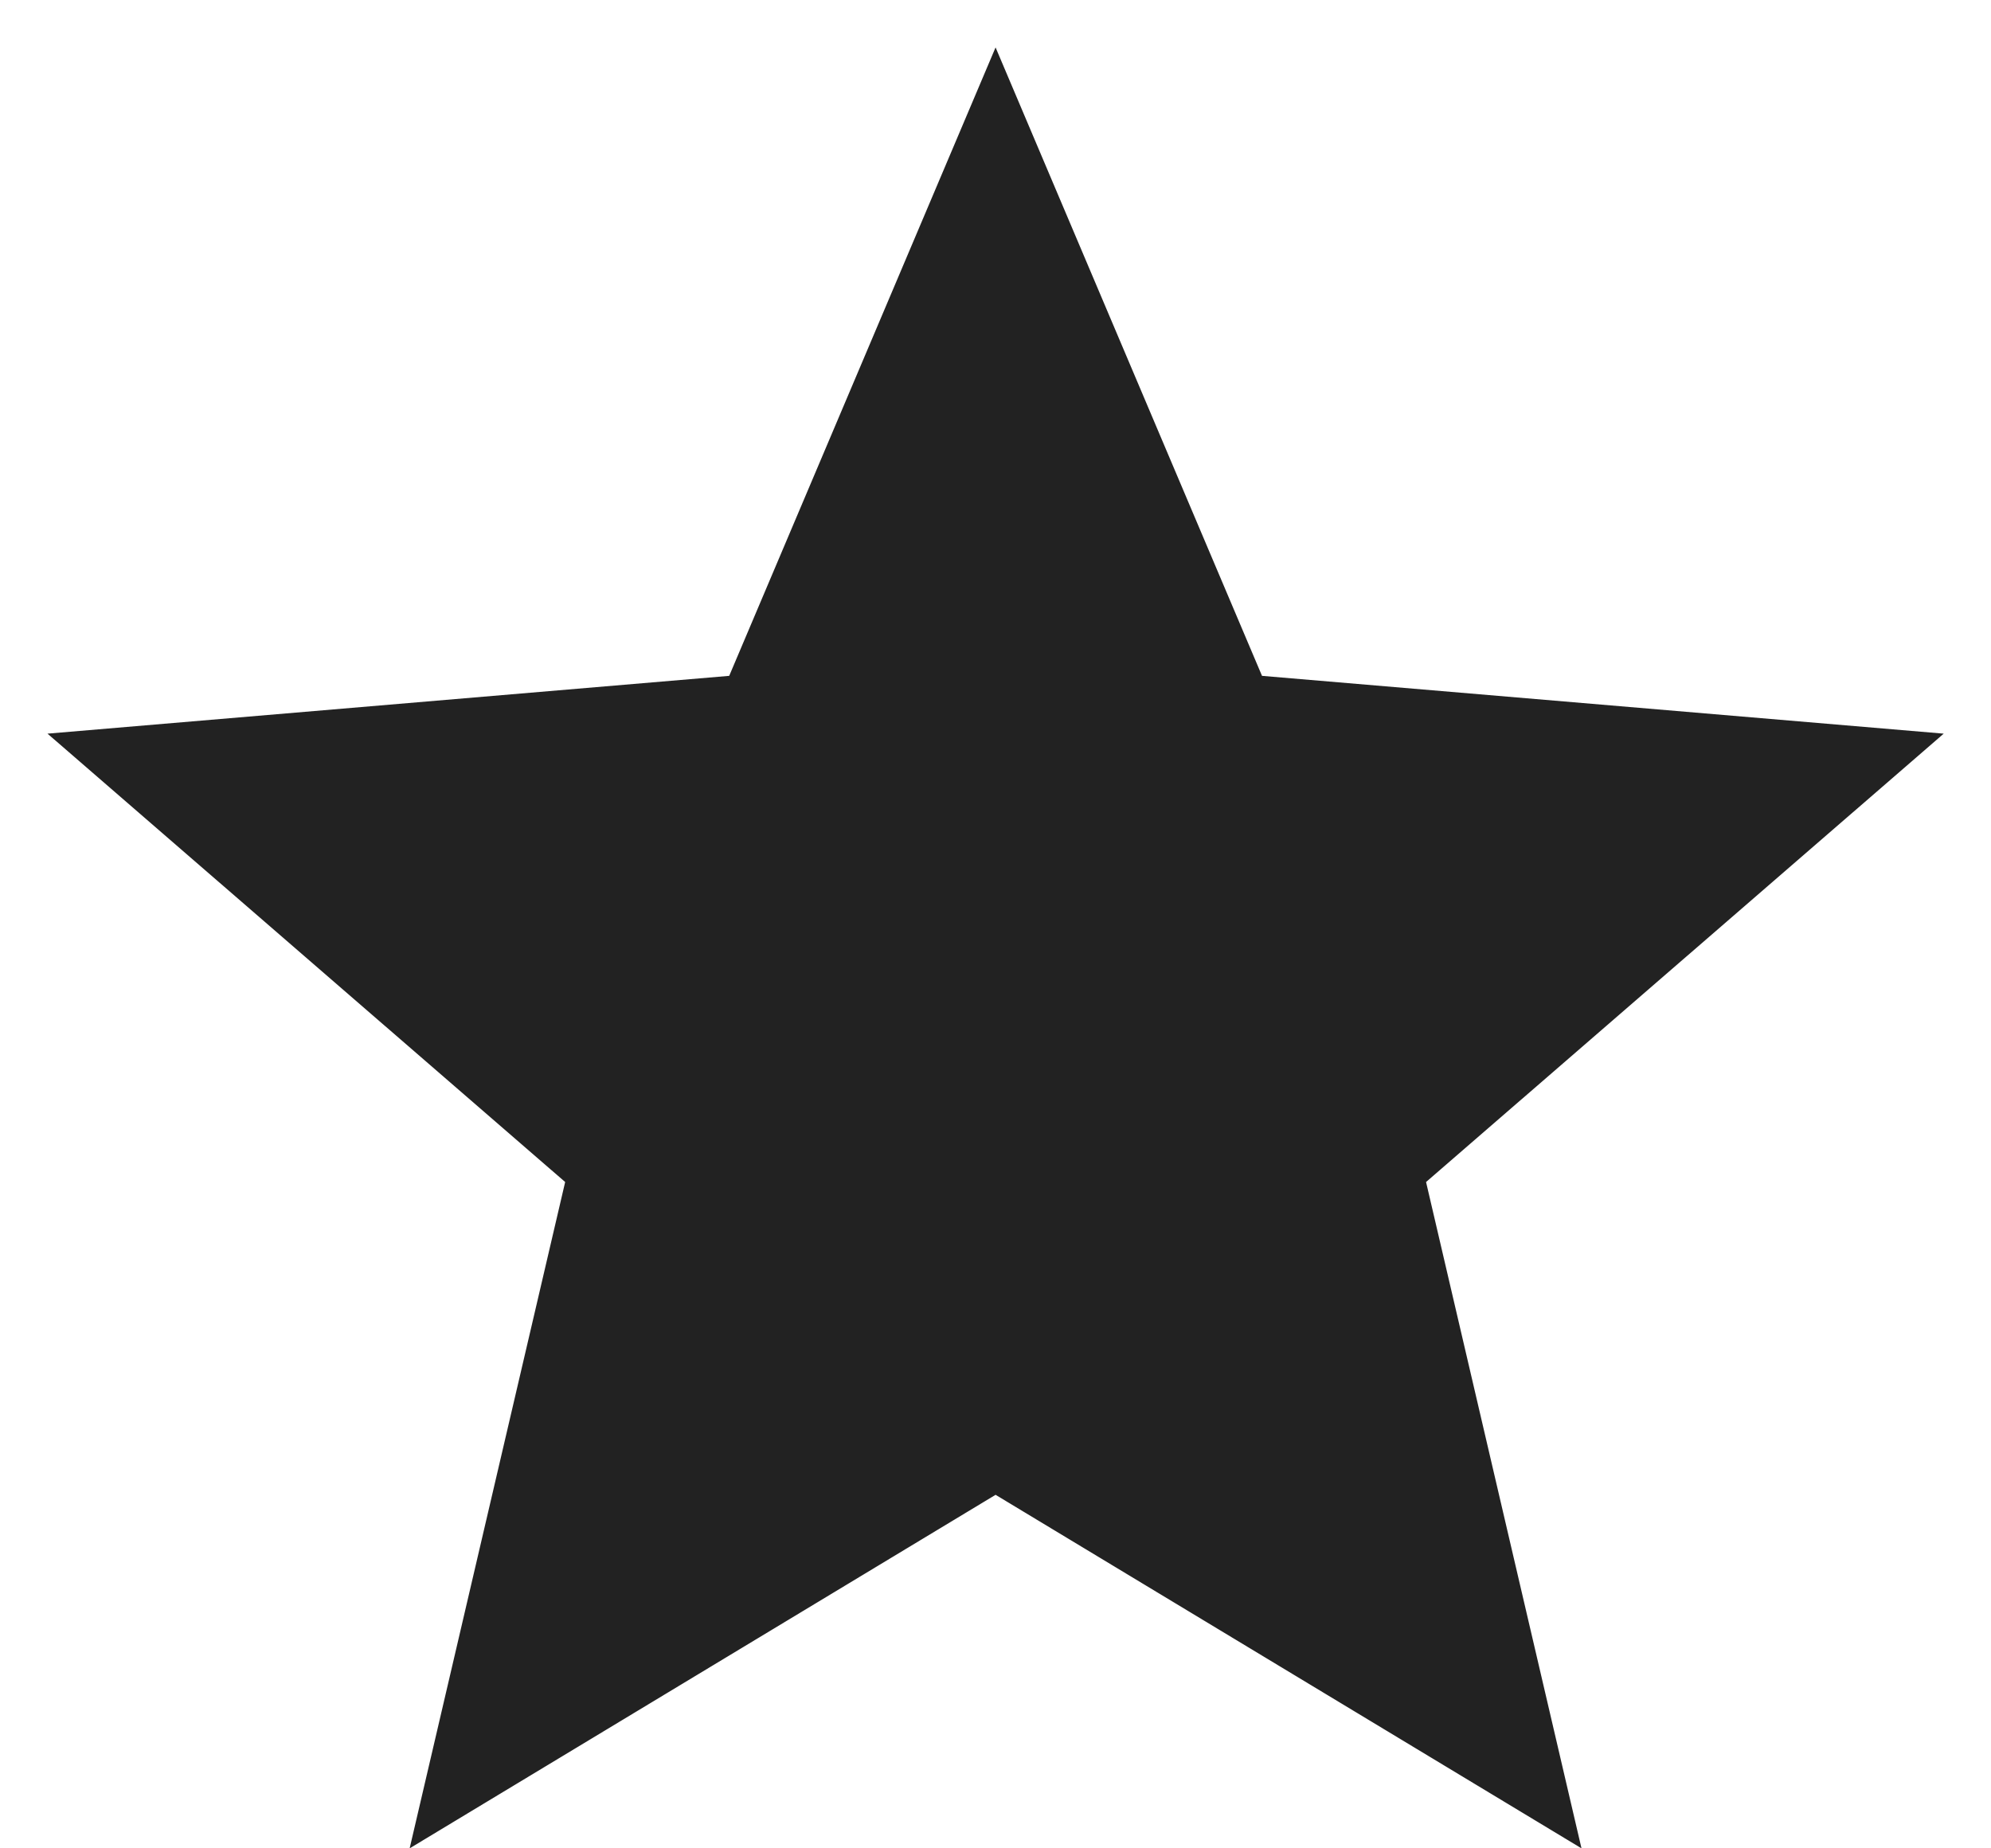
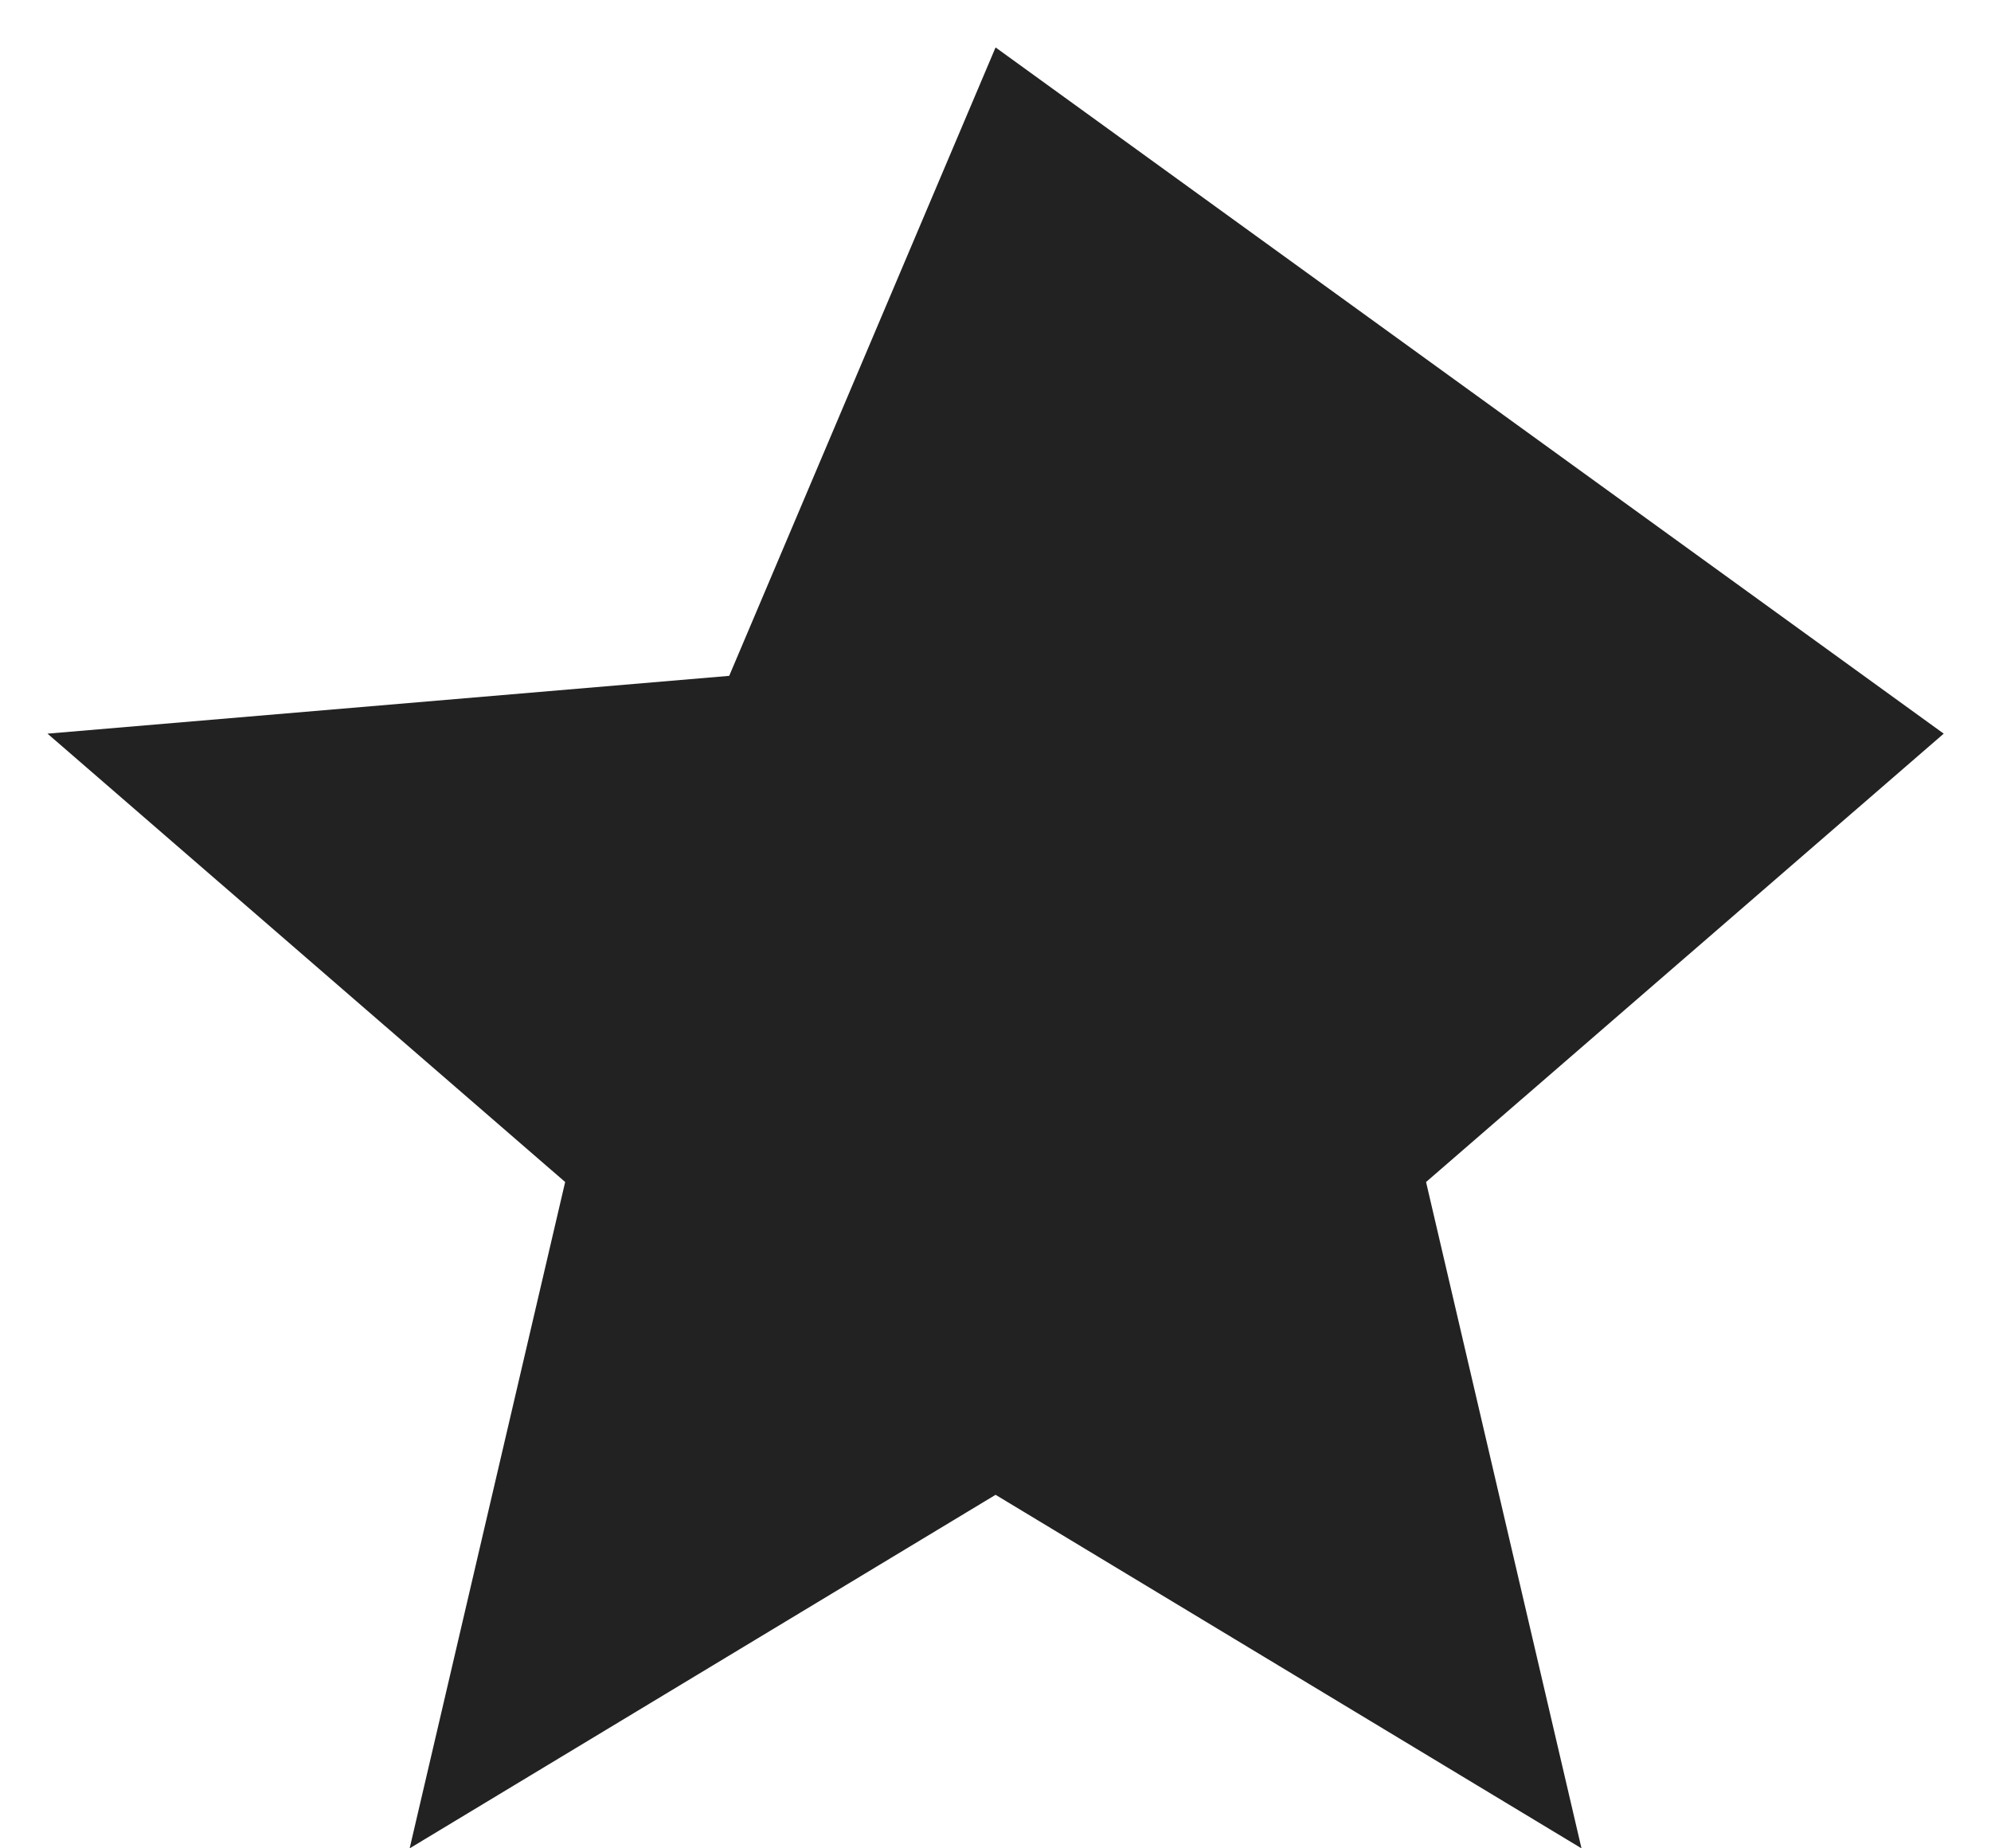
<svg xmlns="http://www.w3.org/2000/svg" width="28" height="26" viewBox="0 0 28 26" fill="none">
-   <path d="M14.001 21.027L22.241 26L20.055 16.627L27.335 10.32L17.748 9.507L14.001 0.667L10.255 9.507L0.668 10.32L7.948 16.627L5.761 26L14.001 21.027Z" fill="#222222" />
+   <path d="M14.001 21.027L22.241 26L20.055 16.627L27.335 10.32L14.001 0.667L10.255 9.507L0.668 10.32L7.948 16.627L5.761 26L14.001 21.027Z" fill="#222222" />
</svg>